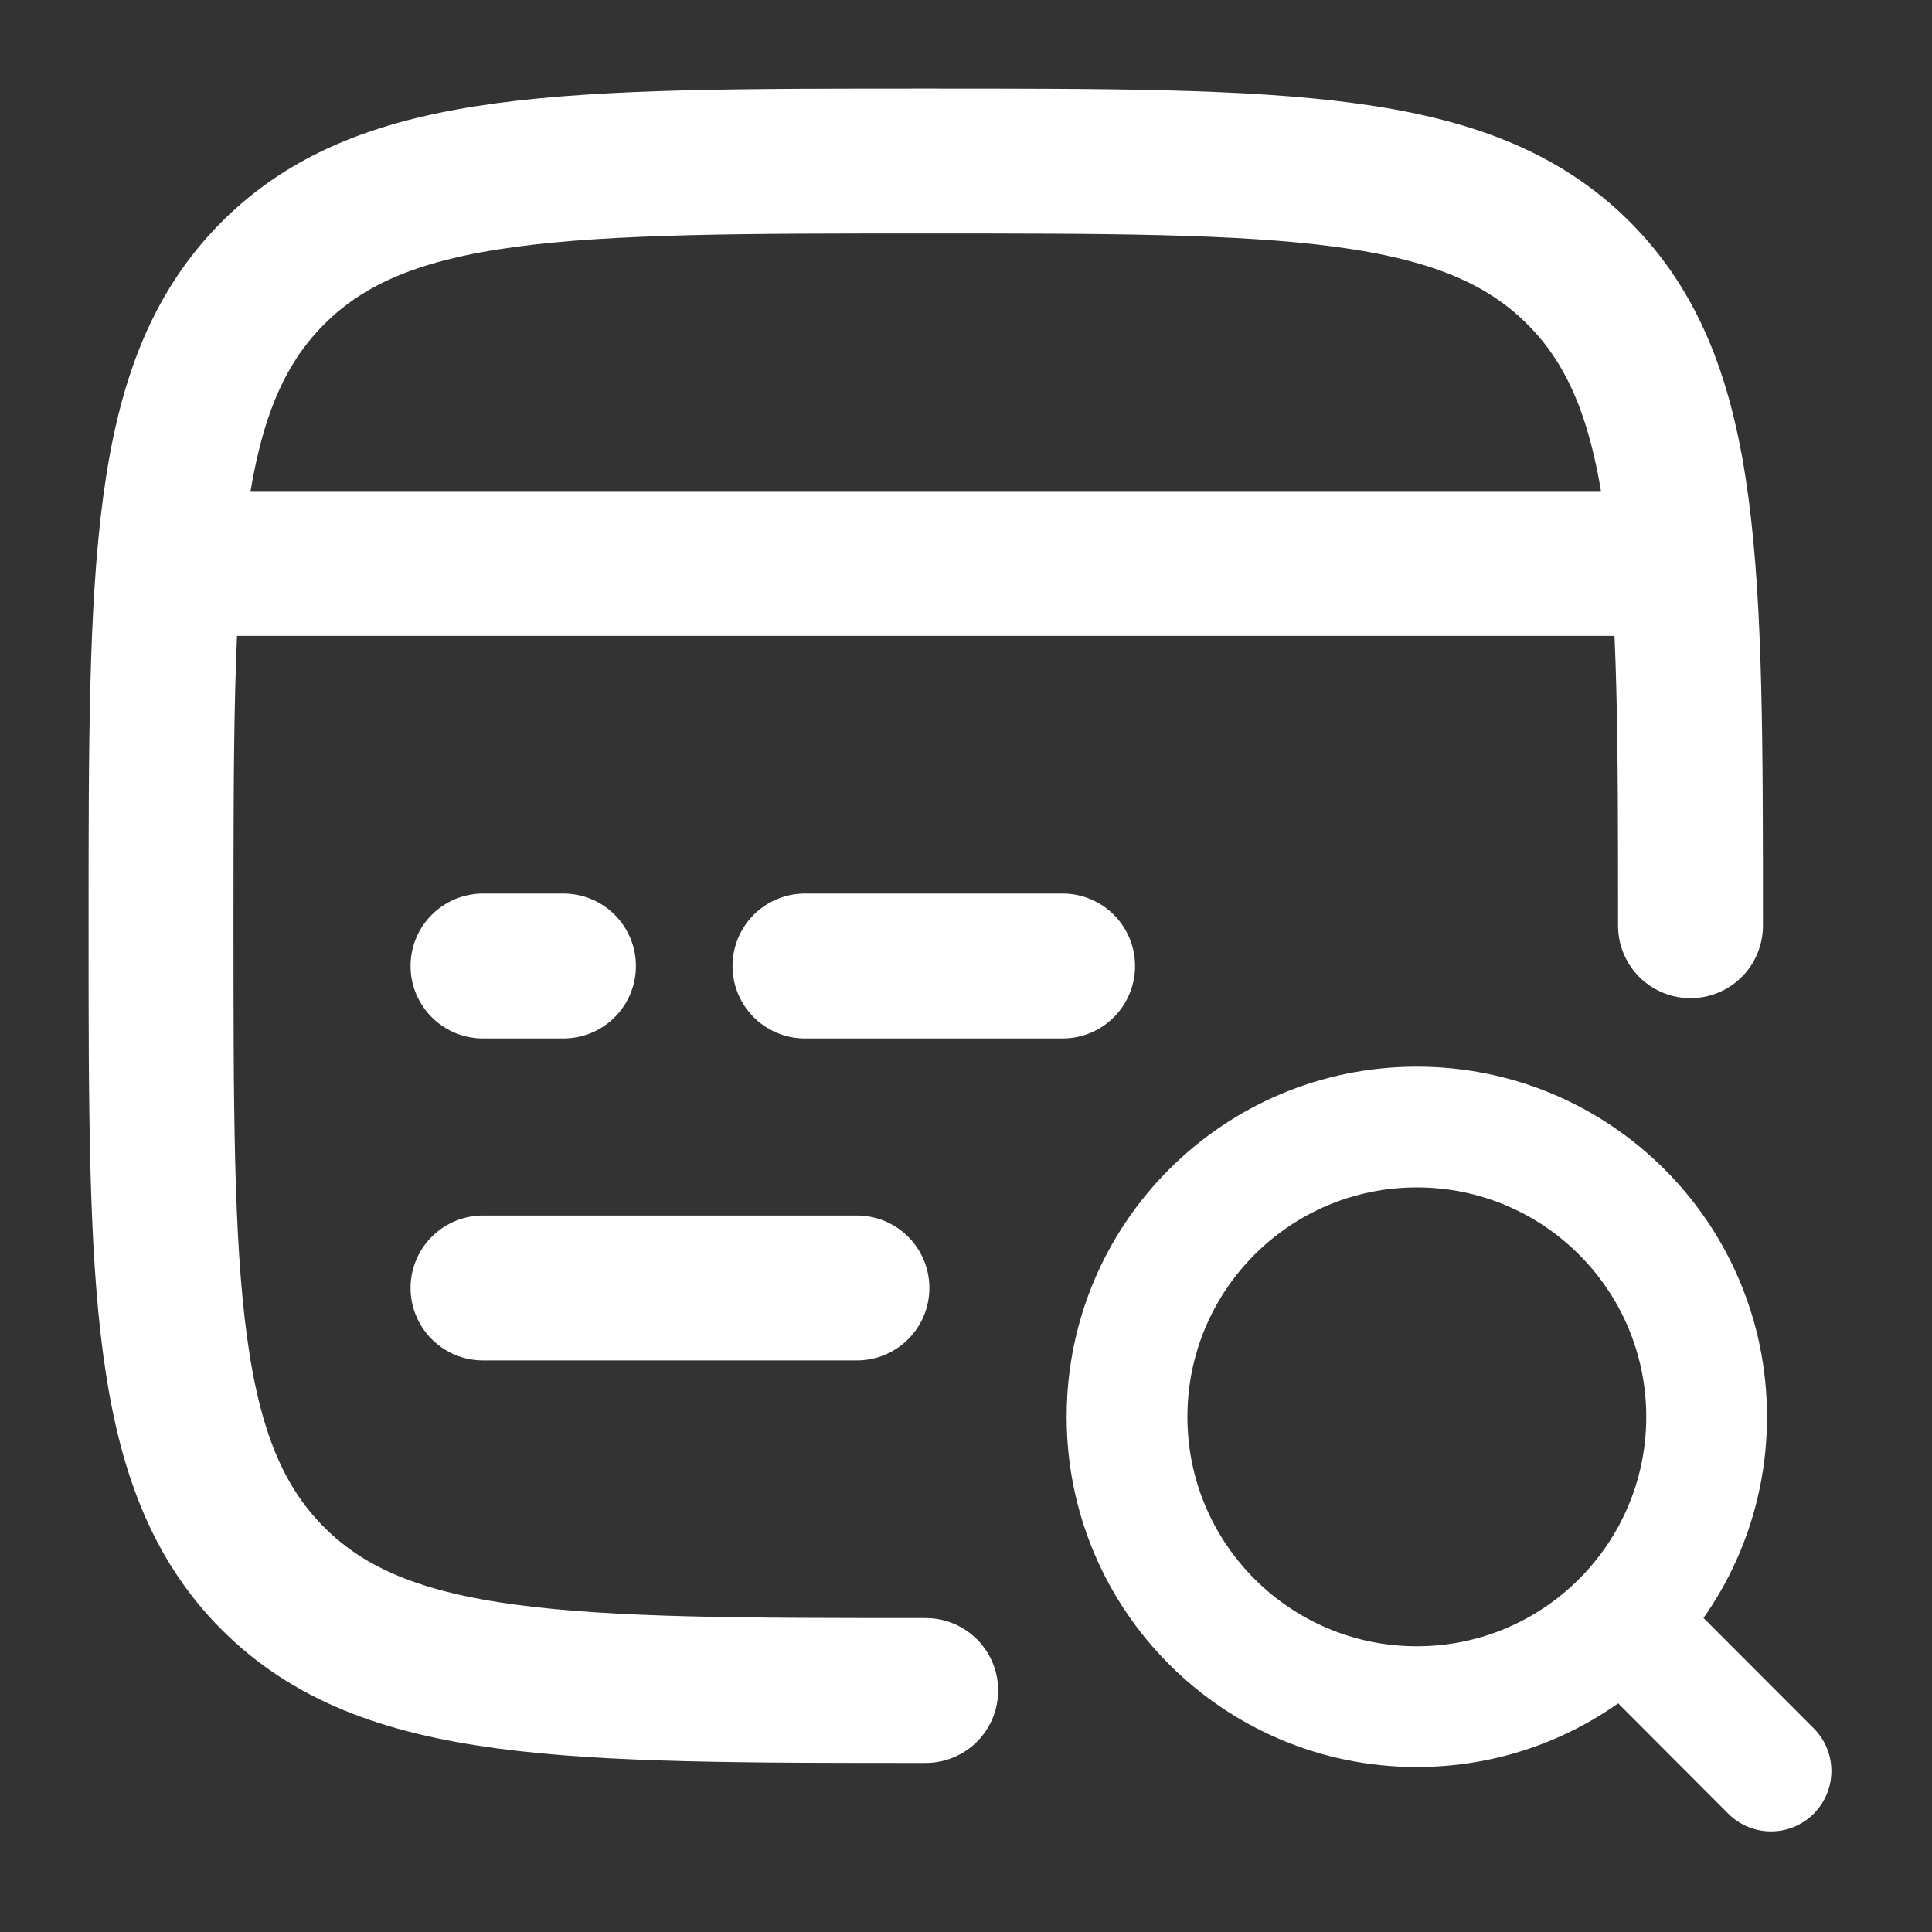
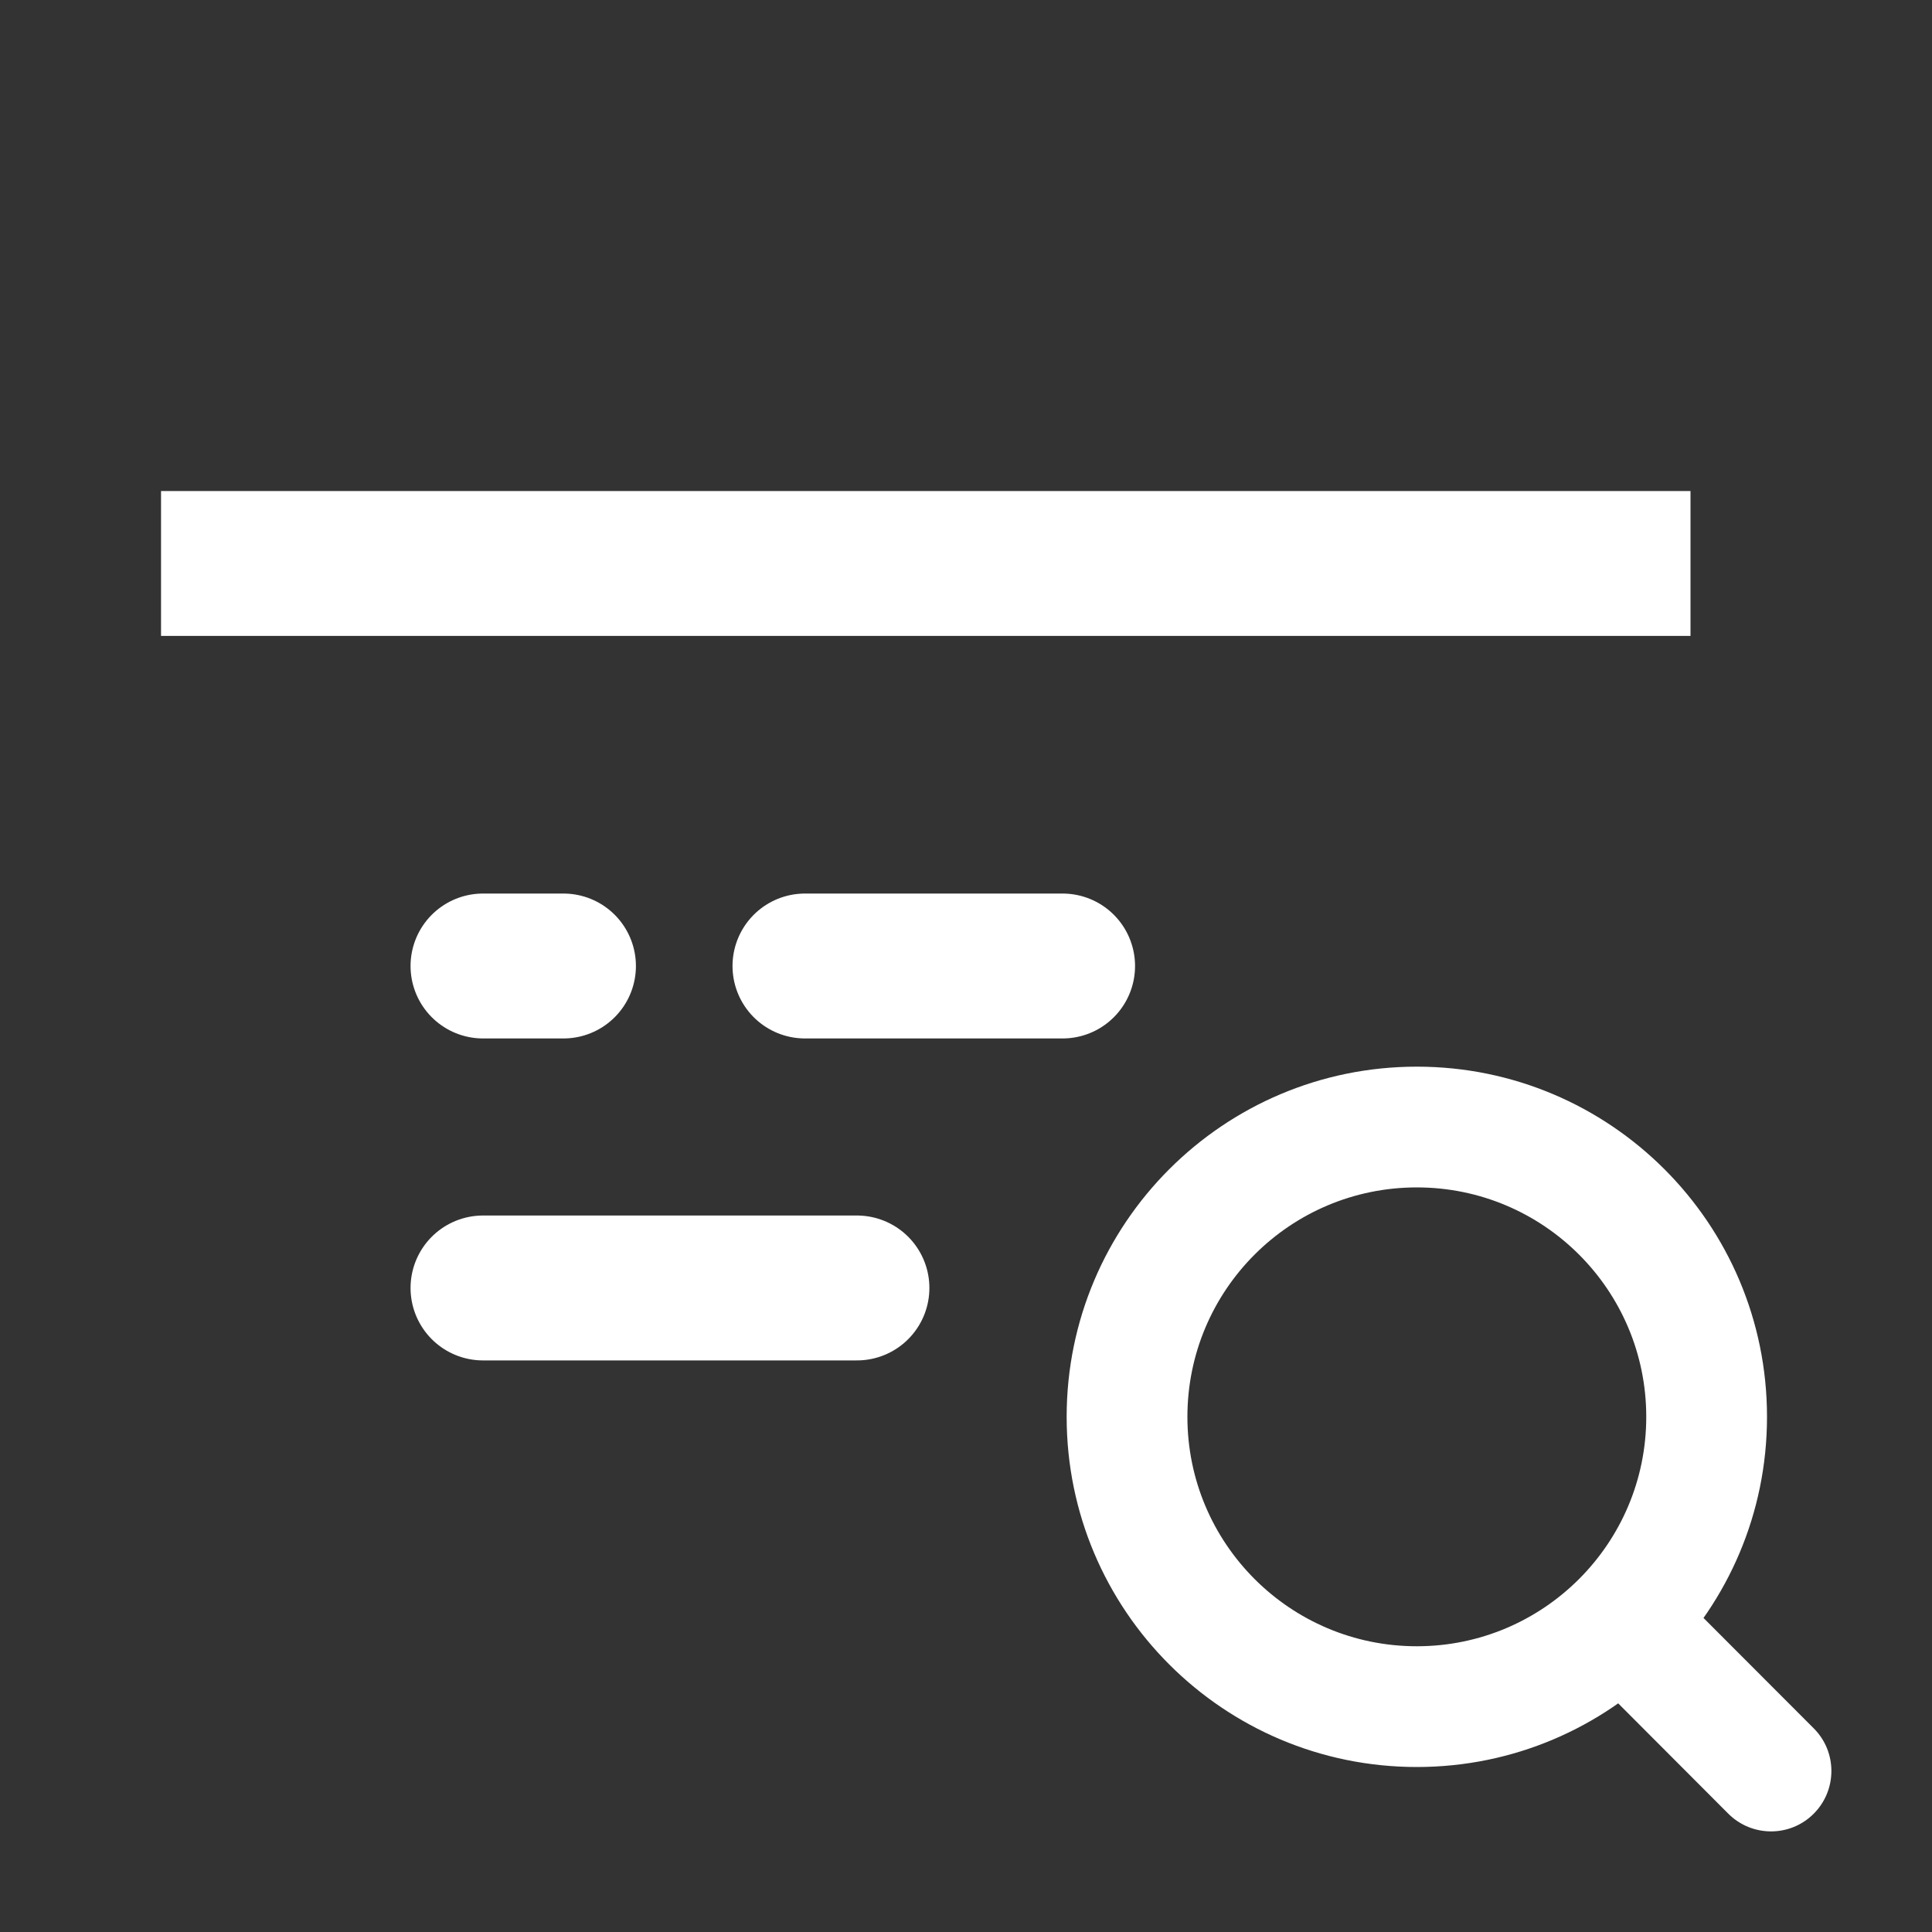
<svg xmlns="http://www.w3.org/2000/svg" width="20" height="20" viewBox="0 0 20 20" fill="none">
  <rect x="0" y="0" width="20" height="20" fill="#333333" stroke="none" />
-   <path d="M9.583 17.5C5.851 17.5 3.985 17.5 2.826 16.341C1.667 15.181 1.667 13.315 1.667 9.583C1.667 5.851 1.667 3.985 2.826 2.826C3.985 1.667 5.851 1.667 9.583 1.667C13.315 1.667 15.181 1.667 16.341 2.826C17.5 3.985 17.5 5.851 17.5 9.583" stroke="white" stroke-width="1.5" stroke-linecap="round" />
  <path d="M1.667 5.833H17.5" stroke="white" stroke-width="1.5" stroke-linejoin="round" />
  <path d="M5 13.333H8.871M8.333 10H11M5 10H5.833" stroke="white" stroke-width="1.5" stroke-linecap="round" stroke-linejoin="round" />
  <path d="M17.891 18.775C18.135 19.019 18.531 19.02 18.775 18.776C19.019 18.532 19.02 18.136 18.776 17.892L17.891 18.775ZM16.475 17.356L17.891 18.775L18.776 17.892L17.359 16.473L16.475 17.356ZM18.292 14.667C18.292 12.665 16.669 11.042 14.667 11.042V12.292C15.978 12.292 17.042 13.355 17.042 14.667H18.292ZM14.667 11.042C12.665 11.042 11.042 12.665 11.042 14.667H12.292C12.292 13.355 13.355 12.292 14.667 12.292V11.042ZM11.042 14.667C11.042 16.669 12.665 18.292 14.667 18.292V17.042C13.355 17.042 12.292 15.978 12.292 14.667H11.042ZM14.667 18.292C16.669 18.292 18.292 16.669 18.292 14.667H17.042C17.042 15.978 15.978 17.042 14.667 17.042V18.292Z" fill="white" />
</svg>